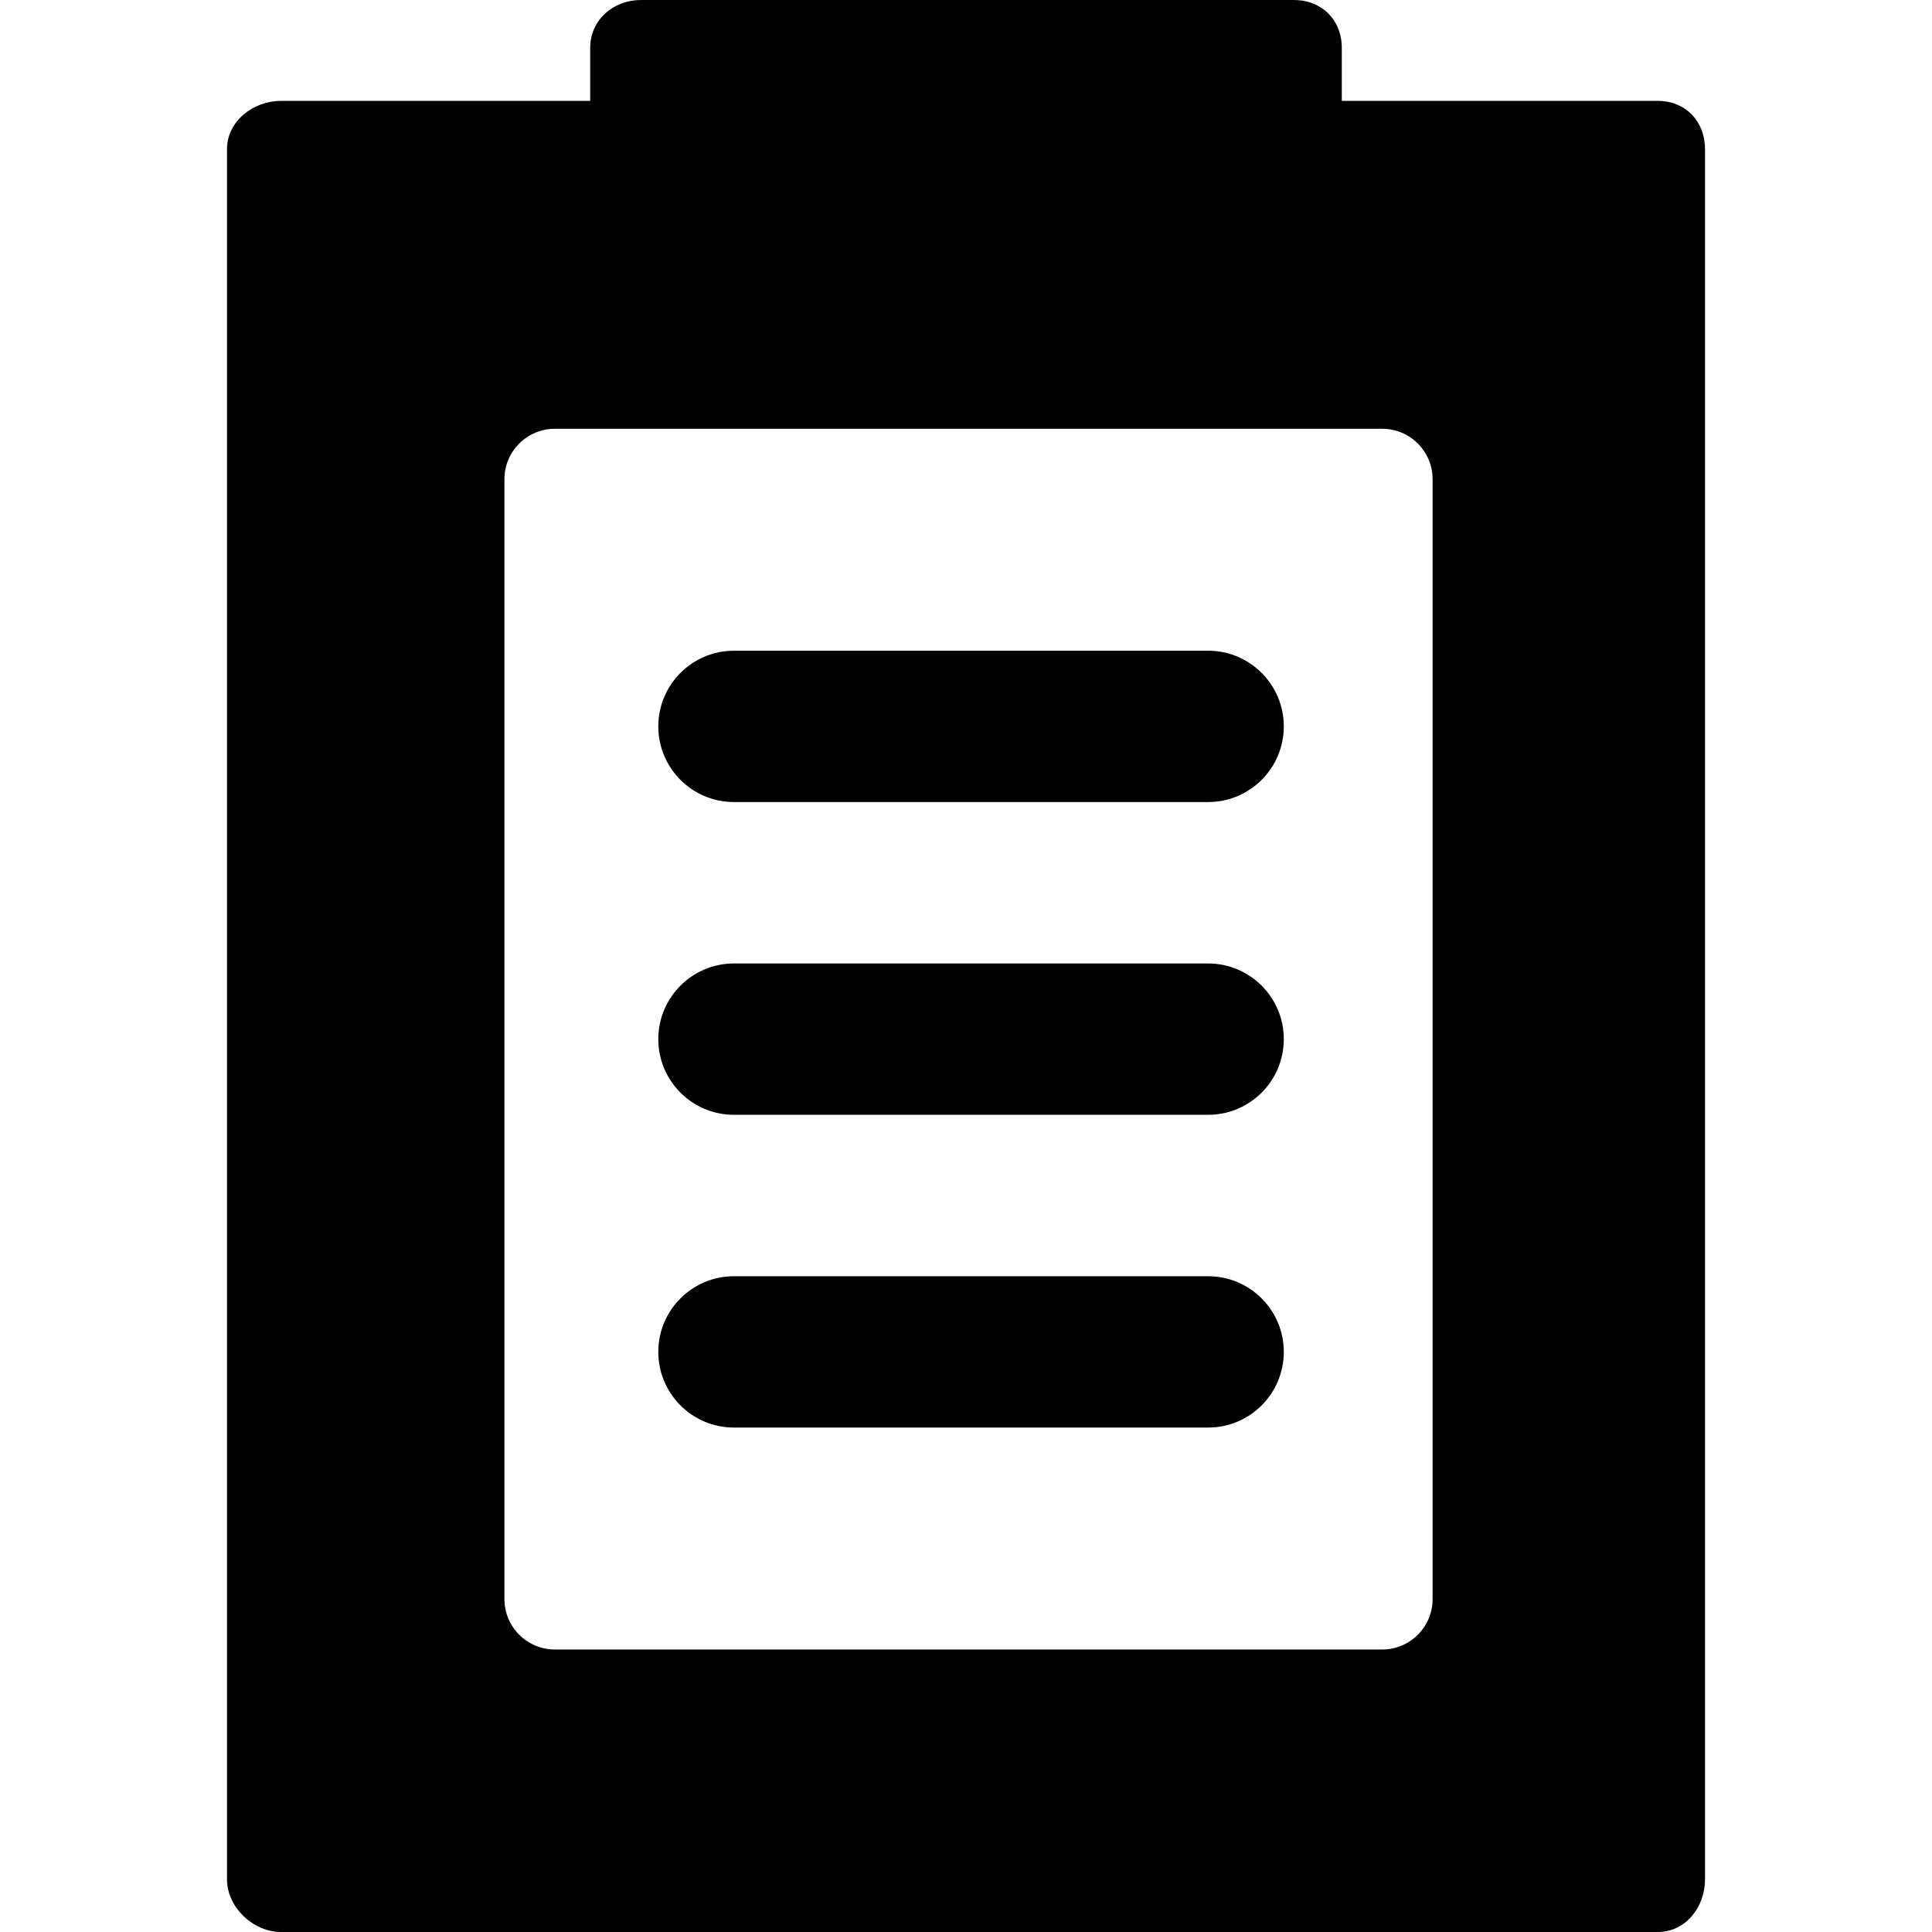
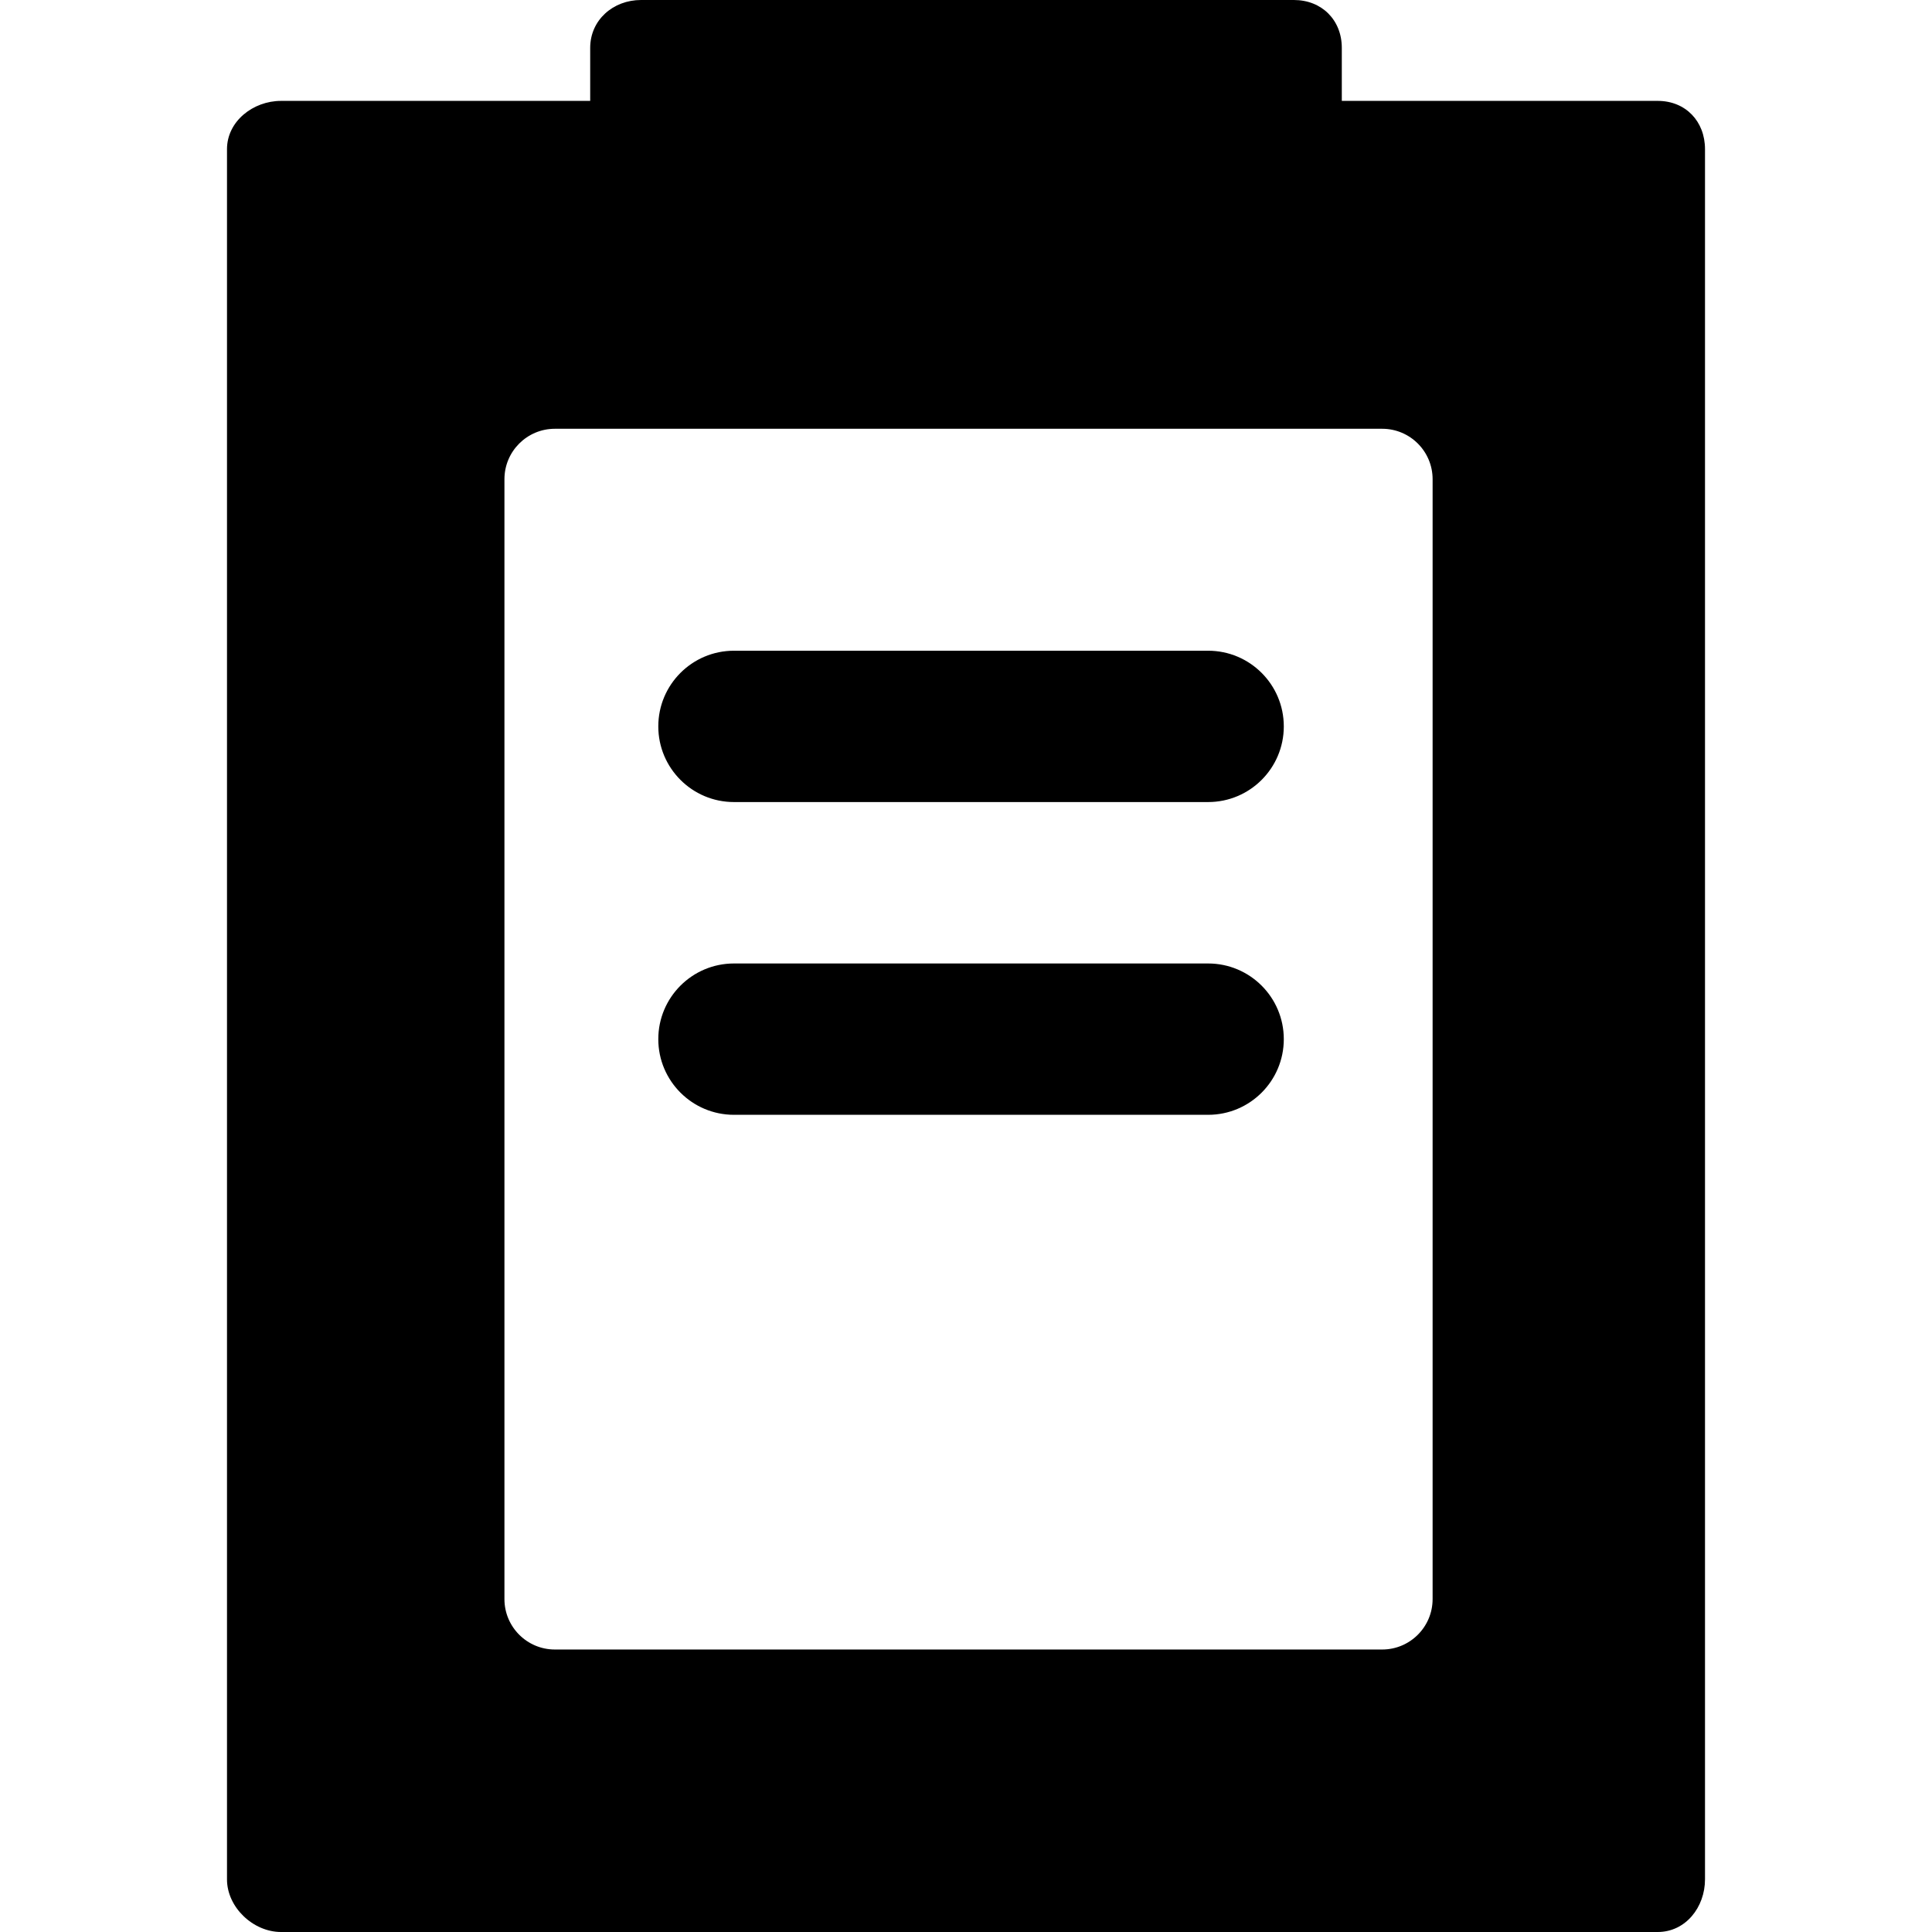
<svg xmlns="http://www.w3.org/2000/svg" version="1.1" id="Layer_1" x="0px" y="0px" viewBox="0 0 512 512" style="enable-background:new 0 0 512 512;" xml:space="preserve">
  <g>
    <g>
      <path d="M439.315,26.736h-83.722v-0.577v-0.091V12.686c0-7.383-5.317-12.686-12.7-12.686h-173.02    c-7.383,0-13.466,5.303-13.466,12.686v13.382v0.091v0.577h-81.94c-7.383,0-14.311,5.407-14.311,12.791v458.527    c0,7.383,6.927,13.946,14.311,13.946h364.847c7.383,0,12.529-6.562,12.529-13.946V39.527    C451.843,32.144,446.698,26.736,439.315,26.736z M379.655,423.77c0,7.383-5.985,13.368-13.368,13.368H147.05    c-7.383,0-13.368-5.985-13.368-13.368V126.997c0-7.383,5.985-13.368,13.368-13.368h219.238c7.383,0,13.368,5.985,13.368,13.368    V423.77z" />
    </g>
  </g>
  <g>
    <g>
      <path d="M320.167,172.449H194.507c-11.074,0-20.052,8.978-20.052,20.052c0,11.074,8.978,20.052,20.052,20.052h125.661    c11.074,0,20.052-8.978,20.052-20.052C340.219,181.427,331.241,172.449,320.167,172.449z" />
    </g>
  </g>
  <g>
    <g>
      <path d="M320.167,255.332H194.507c-11.074,0-20.052,8.978-20.052,20.052c0,11.074,8.978,20.052,20.052,20.052h125.661    c11.074,0,20.052-8.978,20.052-20.052C340.219,264.31,331.241,255.332,320.167,255.332z" />
    </g>
  </g>
  <g>
    <g>
-       <path d="M320.167,338.214H194.507c-11.074,0-20.052,8.978-20.052,20.052c0,11.074,8.978,20.052,20.052,20.052h125.661    c11.074,0,20.052-8.978,20.052-20.052C340.219,347.192,331.241,338.214,320.167,338.214z" />
-     </g>
+       </g>
  </g>
  <g>
</g>
  <g>
</g>
  <g>
</g>
  <g>
</g>
  <g>
</g>
  <g>
</g>
  <g>
</g>
  <g>
</g>
  <g>
</g>
  <g>
</g>
  <g>
</g>
  <g>
</g>
  <g>
</g>
  <g>
</g>
  <g>
</g>
</svg>